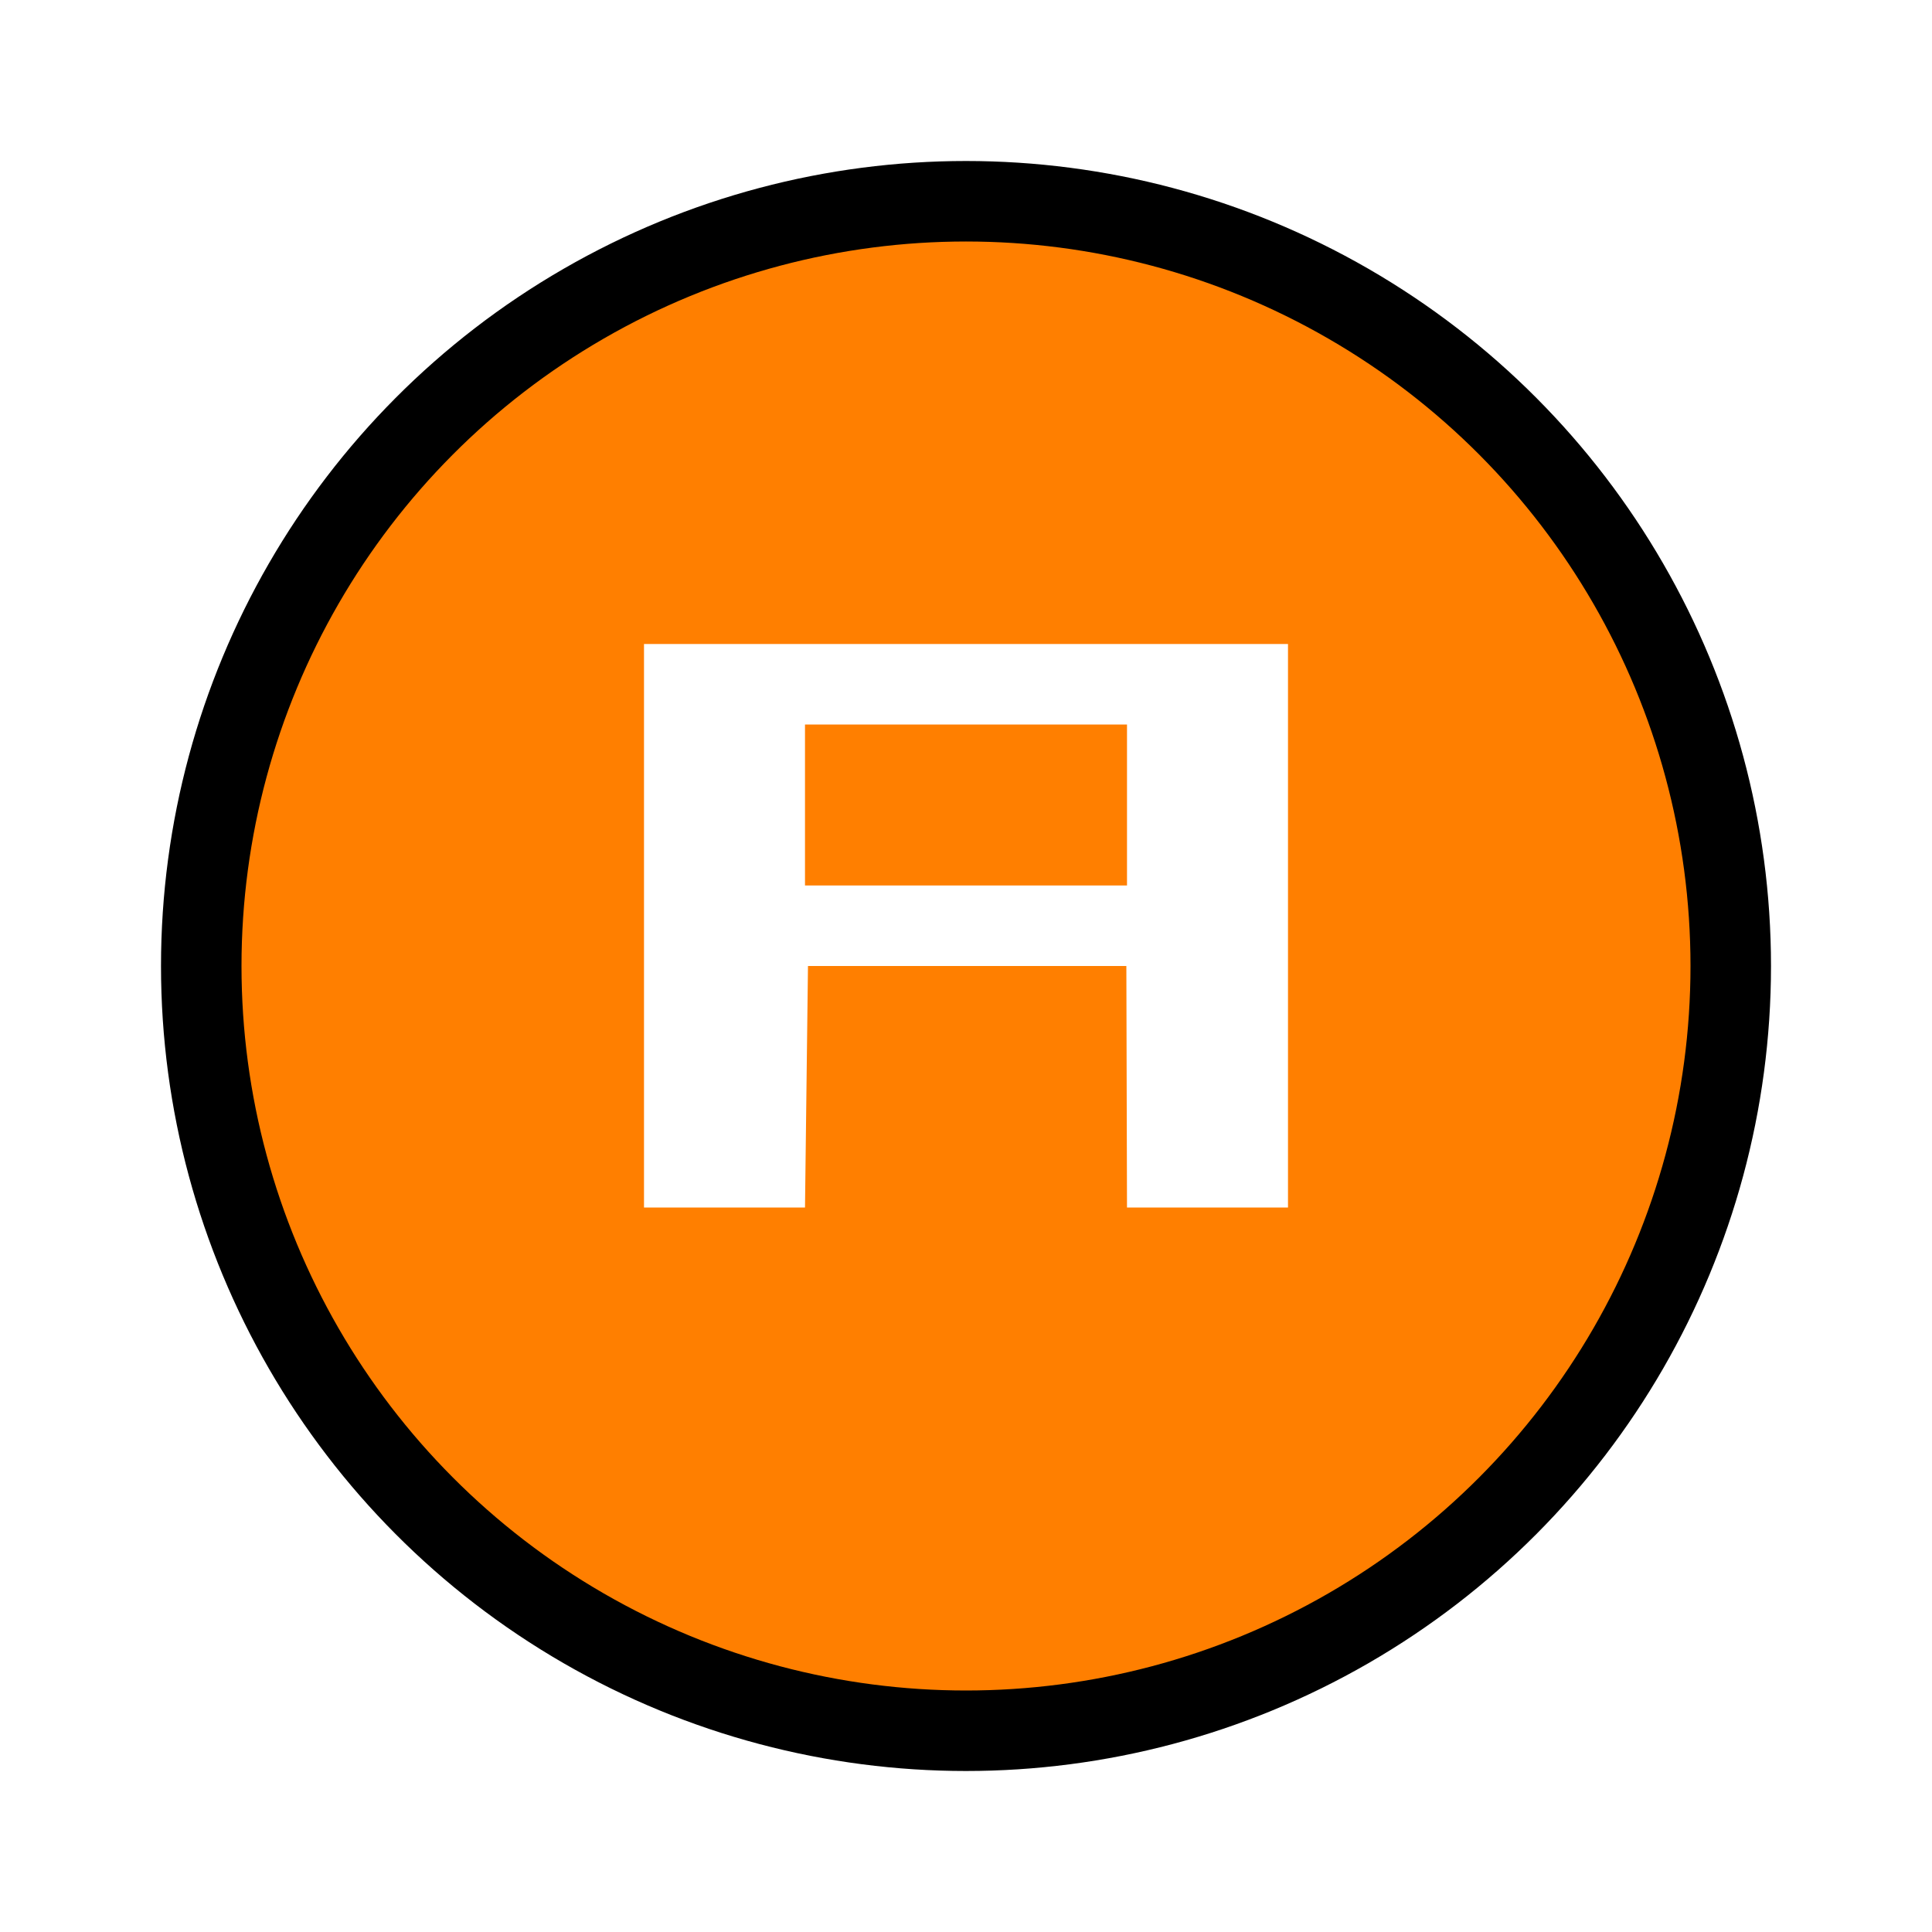
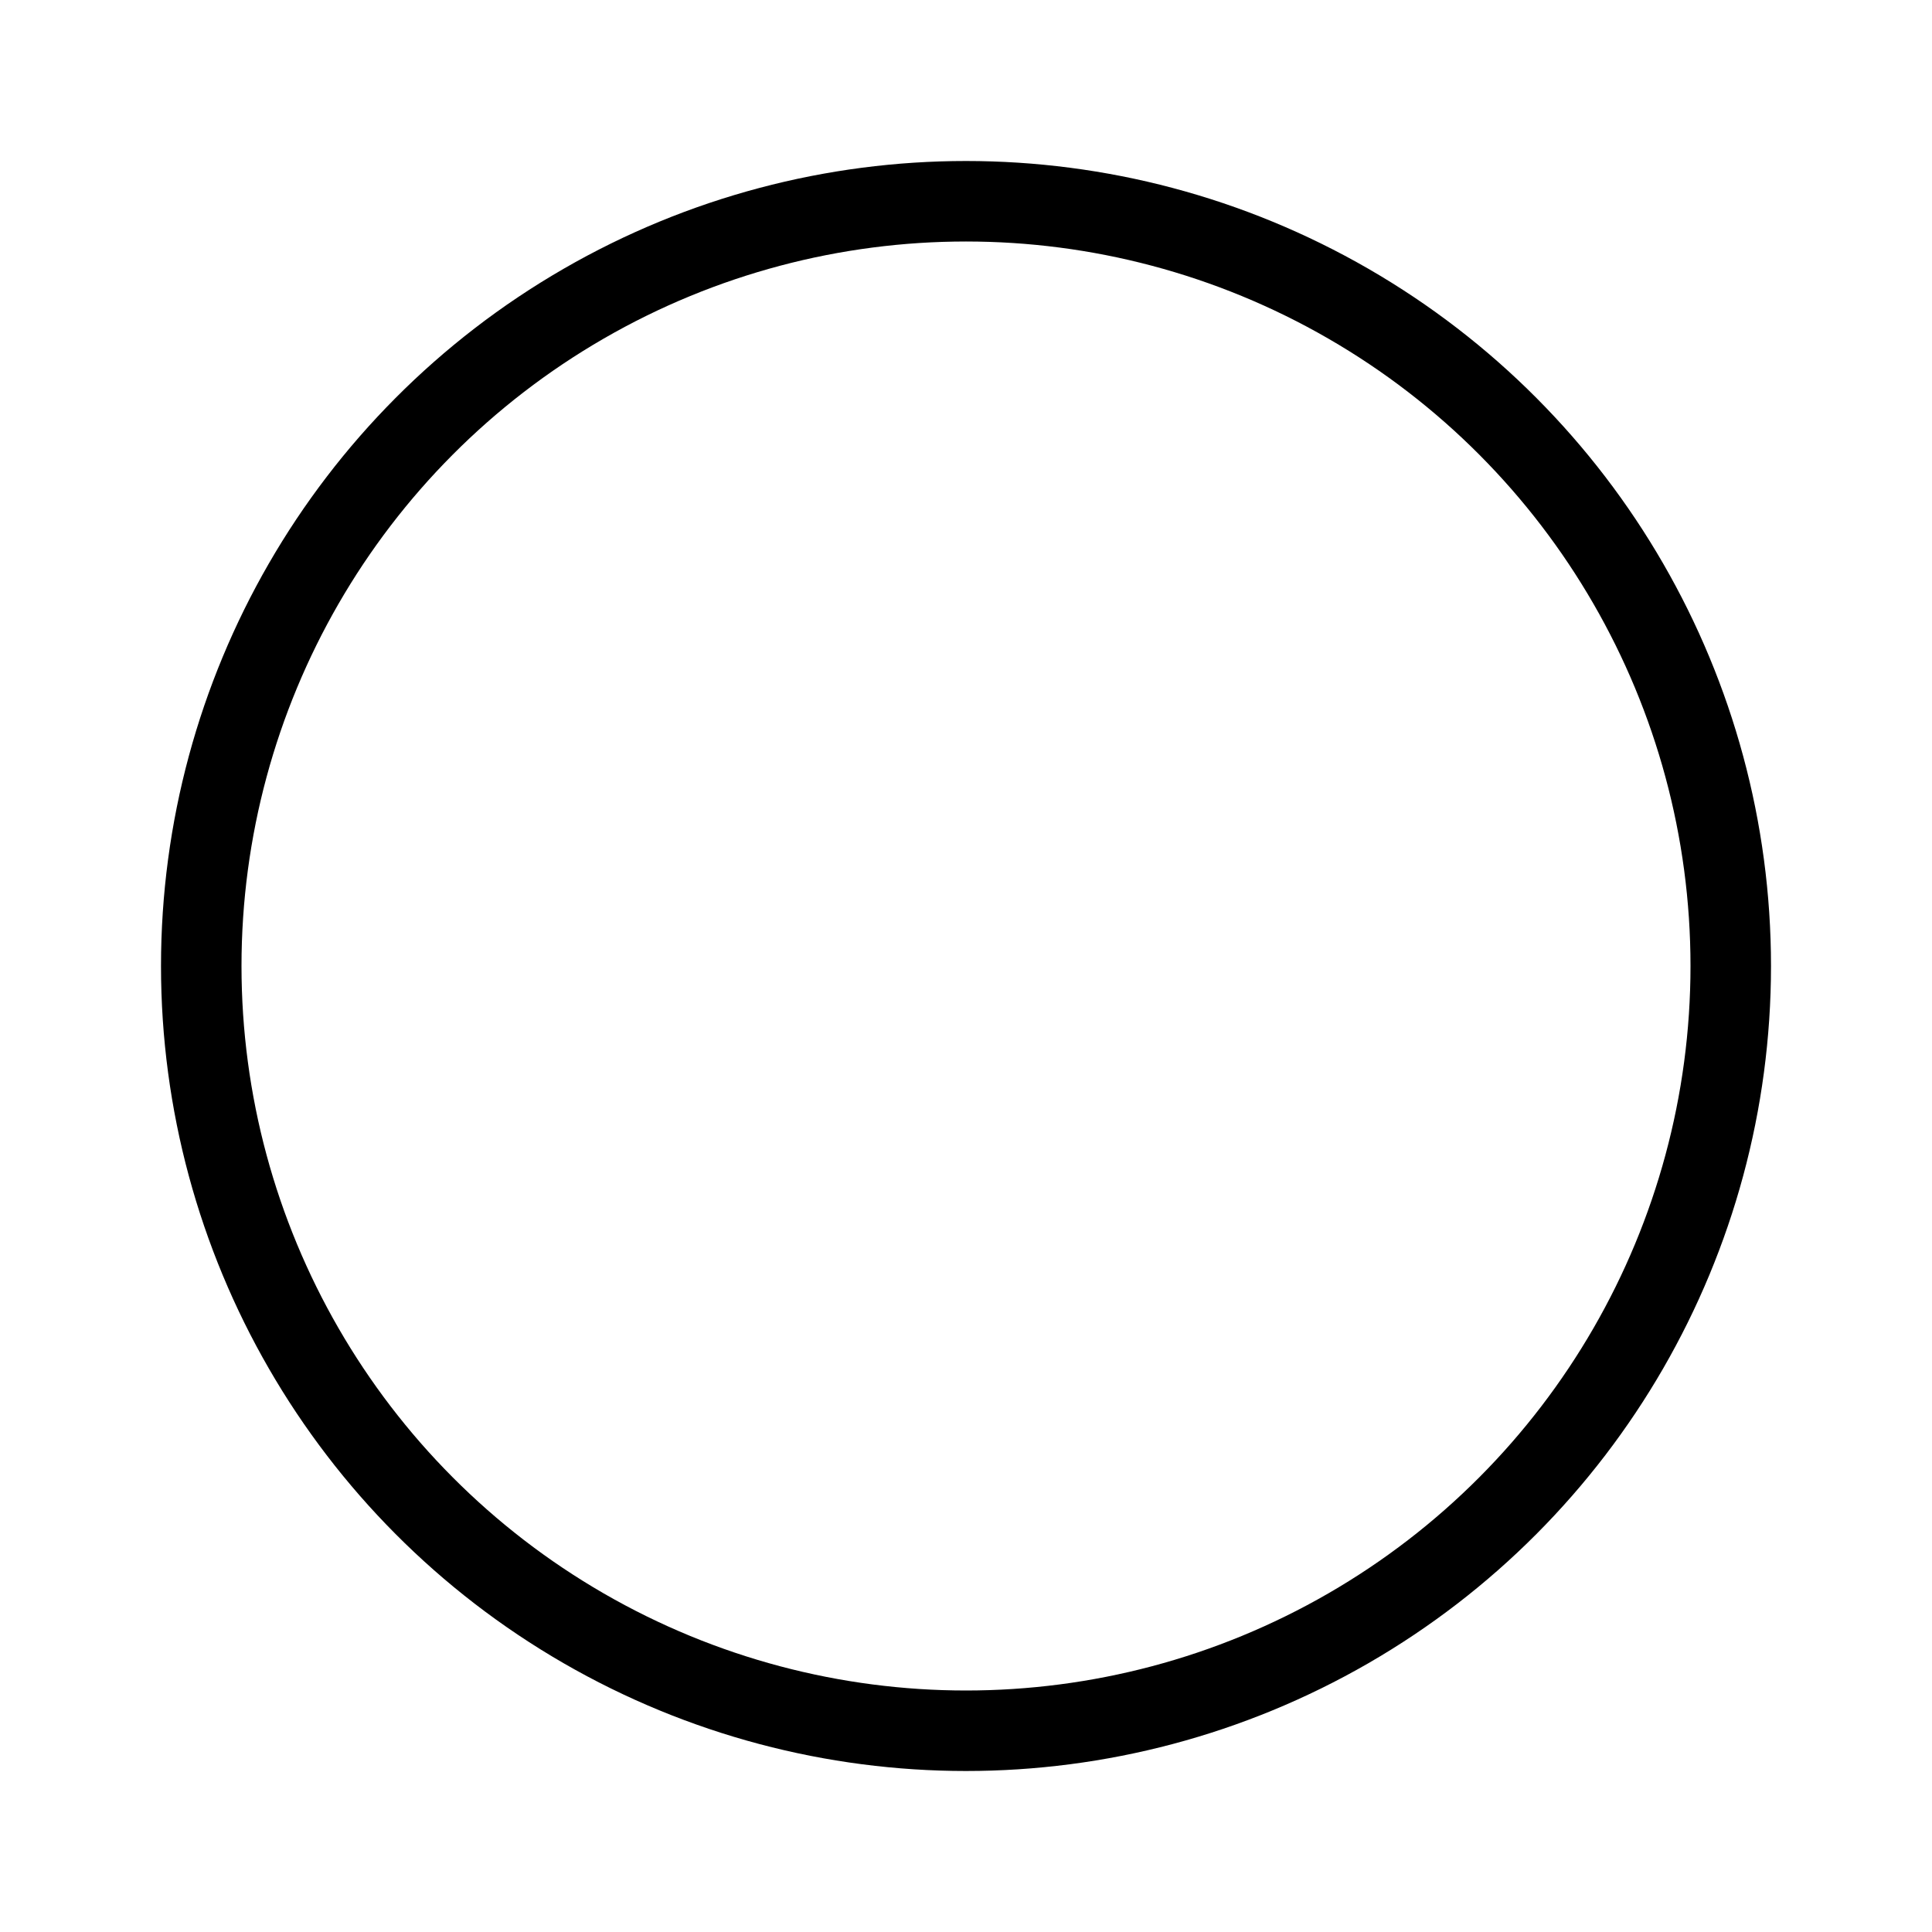
<svg xmlns="http://www.w3.org/2000/svg" width="24" height="24" viewBox="0 0 24 24" version="1.1" id="svg1" xml:space="preserve">
  <defs id="defs1" />
  <g id="g1">
-     <path id="path1" style="display:inline;opacity:1;fill:#ff7f00;fill-opacity:1;stroke:none;stroke-width:1;stroke-linecap:round;stroke-miterlimit:3;stroke-dasharray:none;paint-order:fill markers stroke" d="M 12,2.5 A 9.5,9.5 0 0 0 2.5,12 9.5,9.5 0 0 0 12,21.5 9.5,9.5 0 0 0 21.5,12 9.5,9.5 0 0 0 12,2.5 Z M 8,8 h 8 v 7 H 14 L 13.992,12 H 10.037 L 10,15 H 8 Z m 2,1 v 2 h 4 V 9 Z" />
    <circle style="display:inline;opacity:1;fill:none;fill-opacity:1;stroke:#000000;stroke-width:1;stroke-linecap:round;stroke-miterlimit:3;stroke-dasharray:none;paint-order:fill markers stroke" id="circle1" cx="12" cy="12" r="9.5" />
  </g>
</svg>